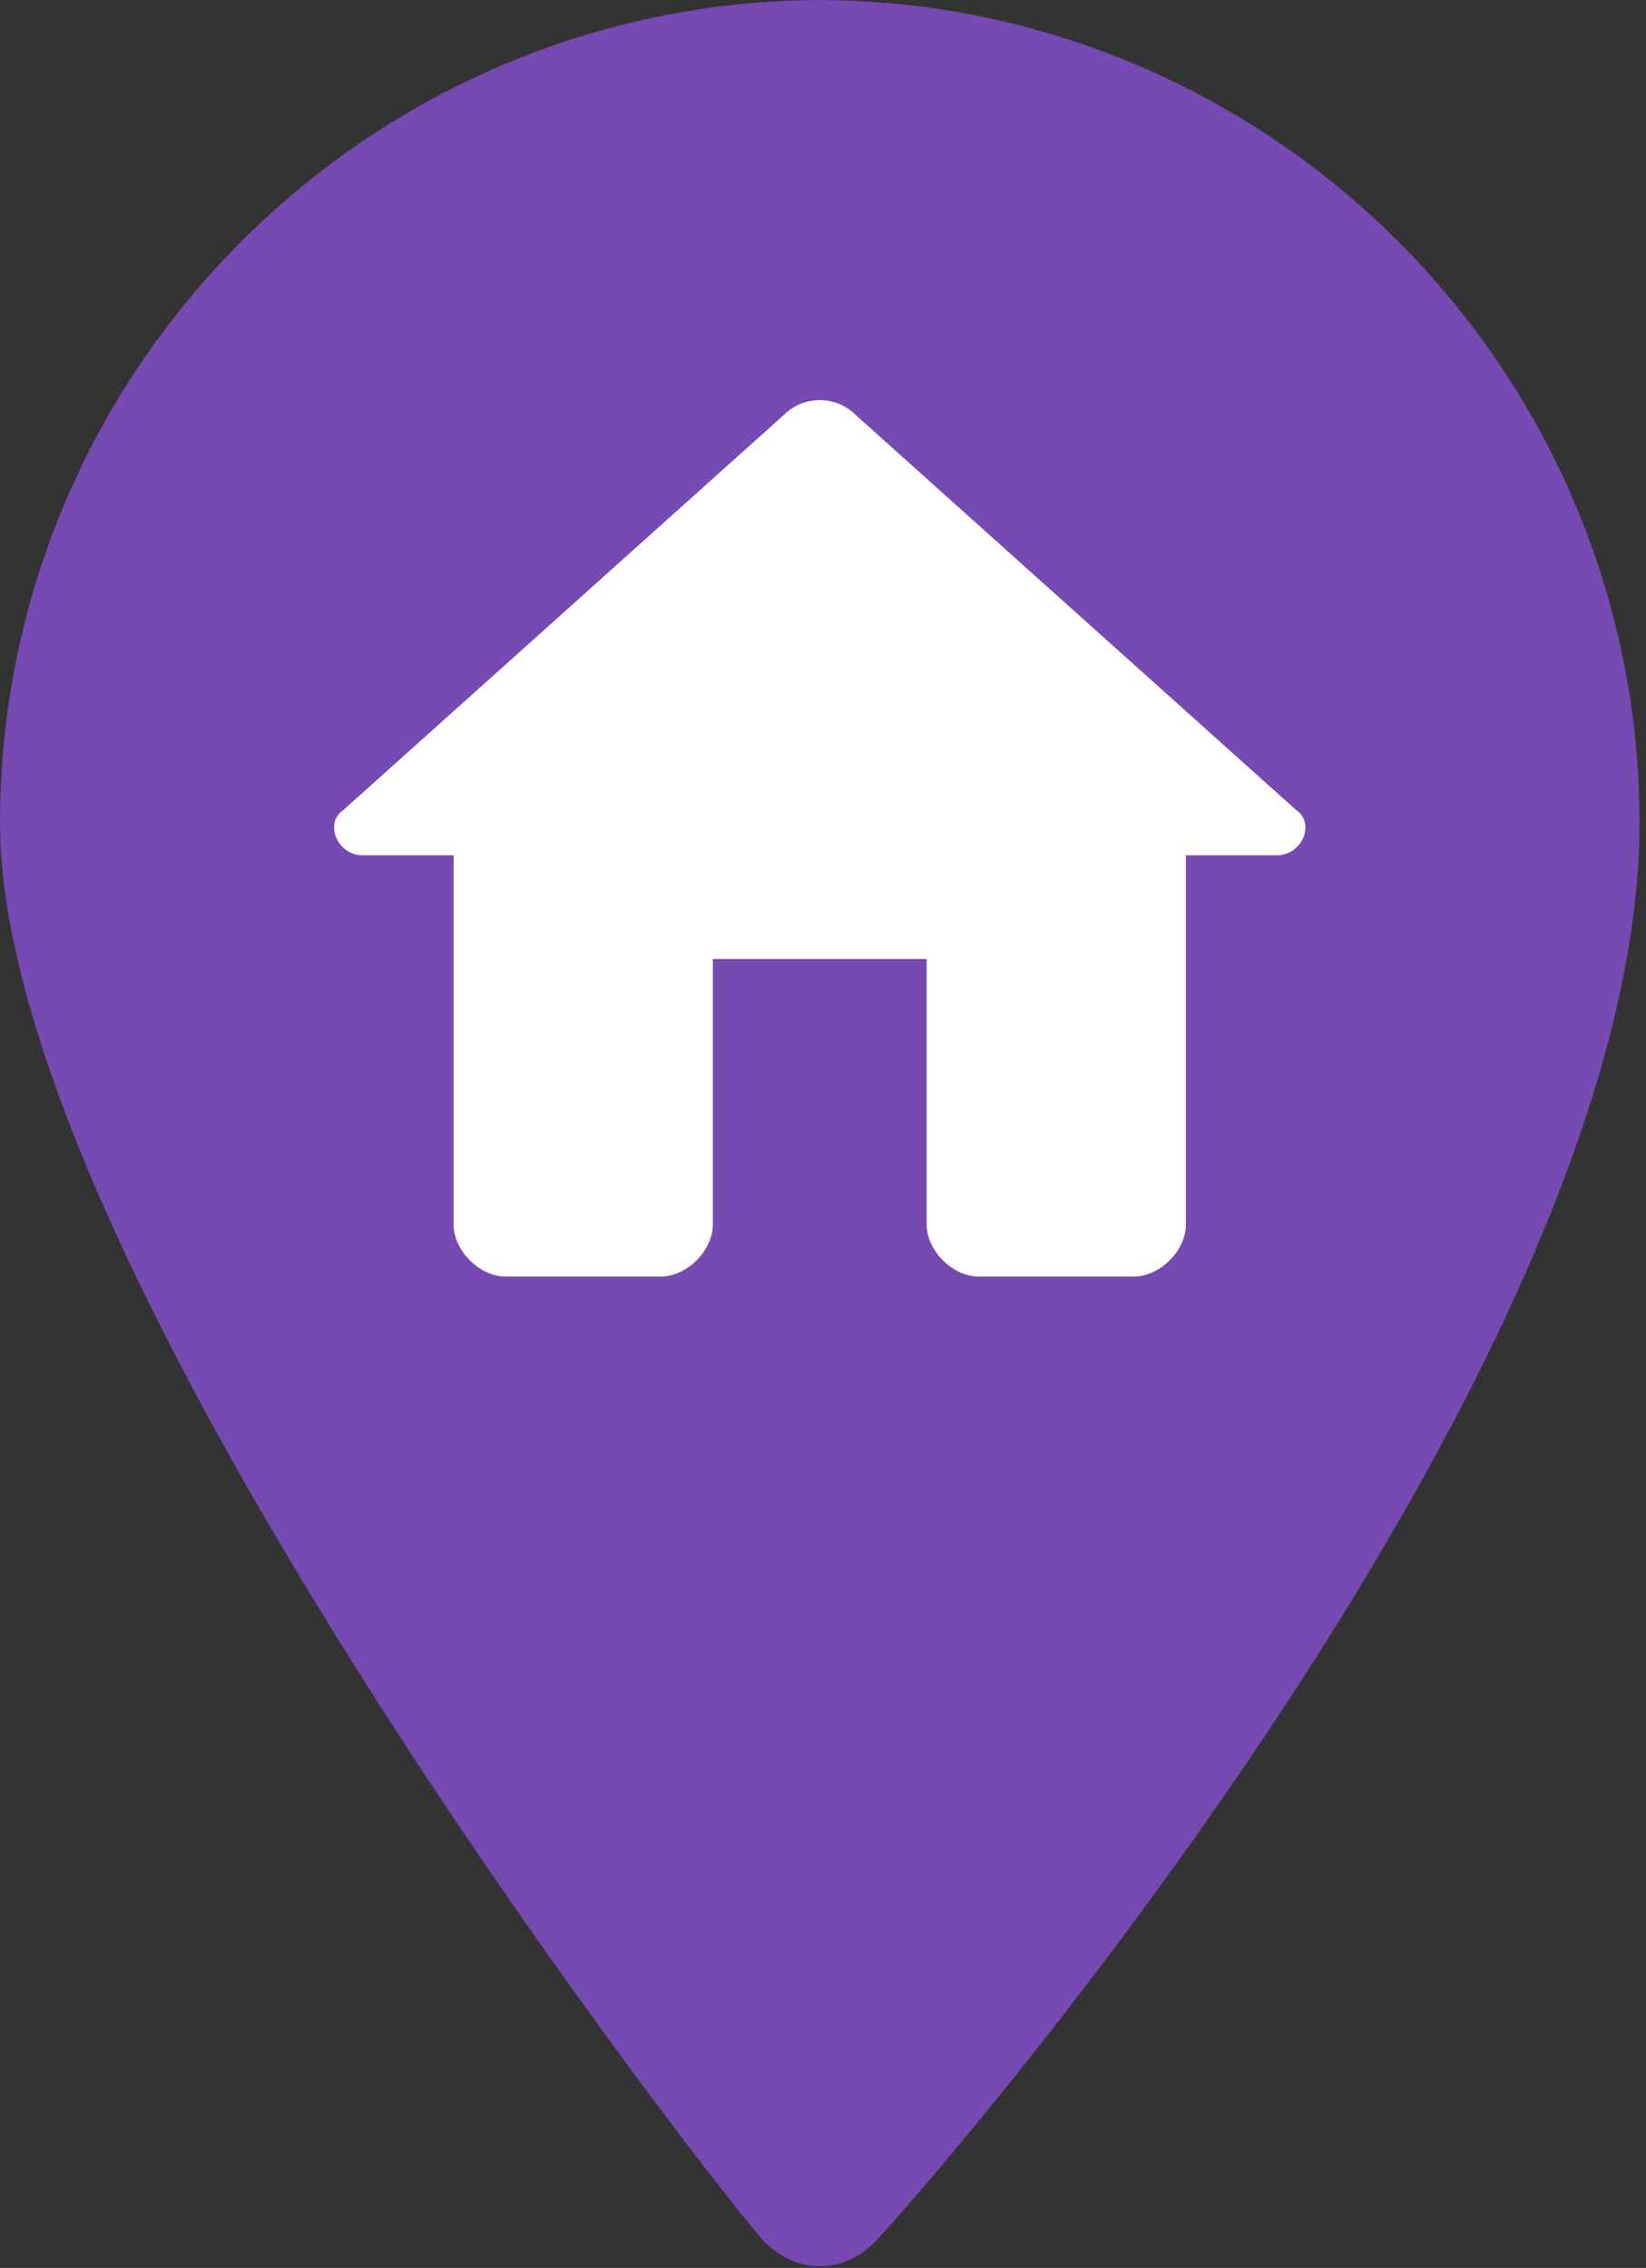
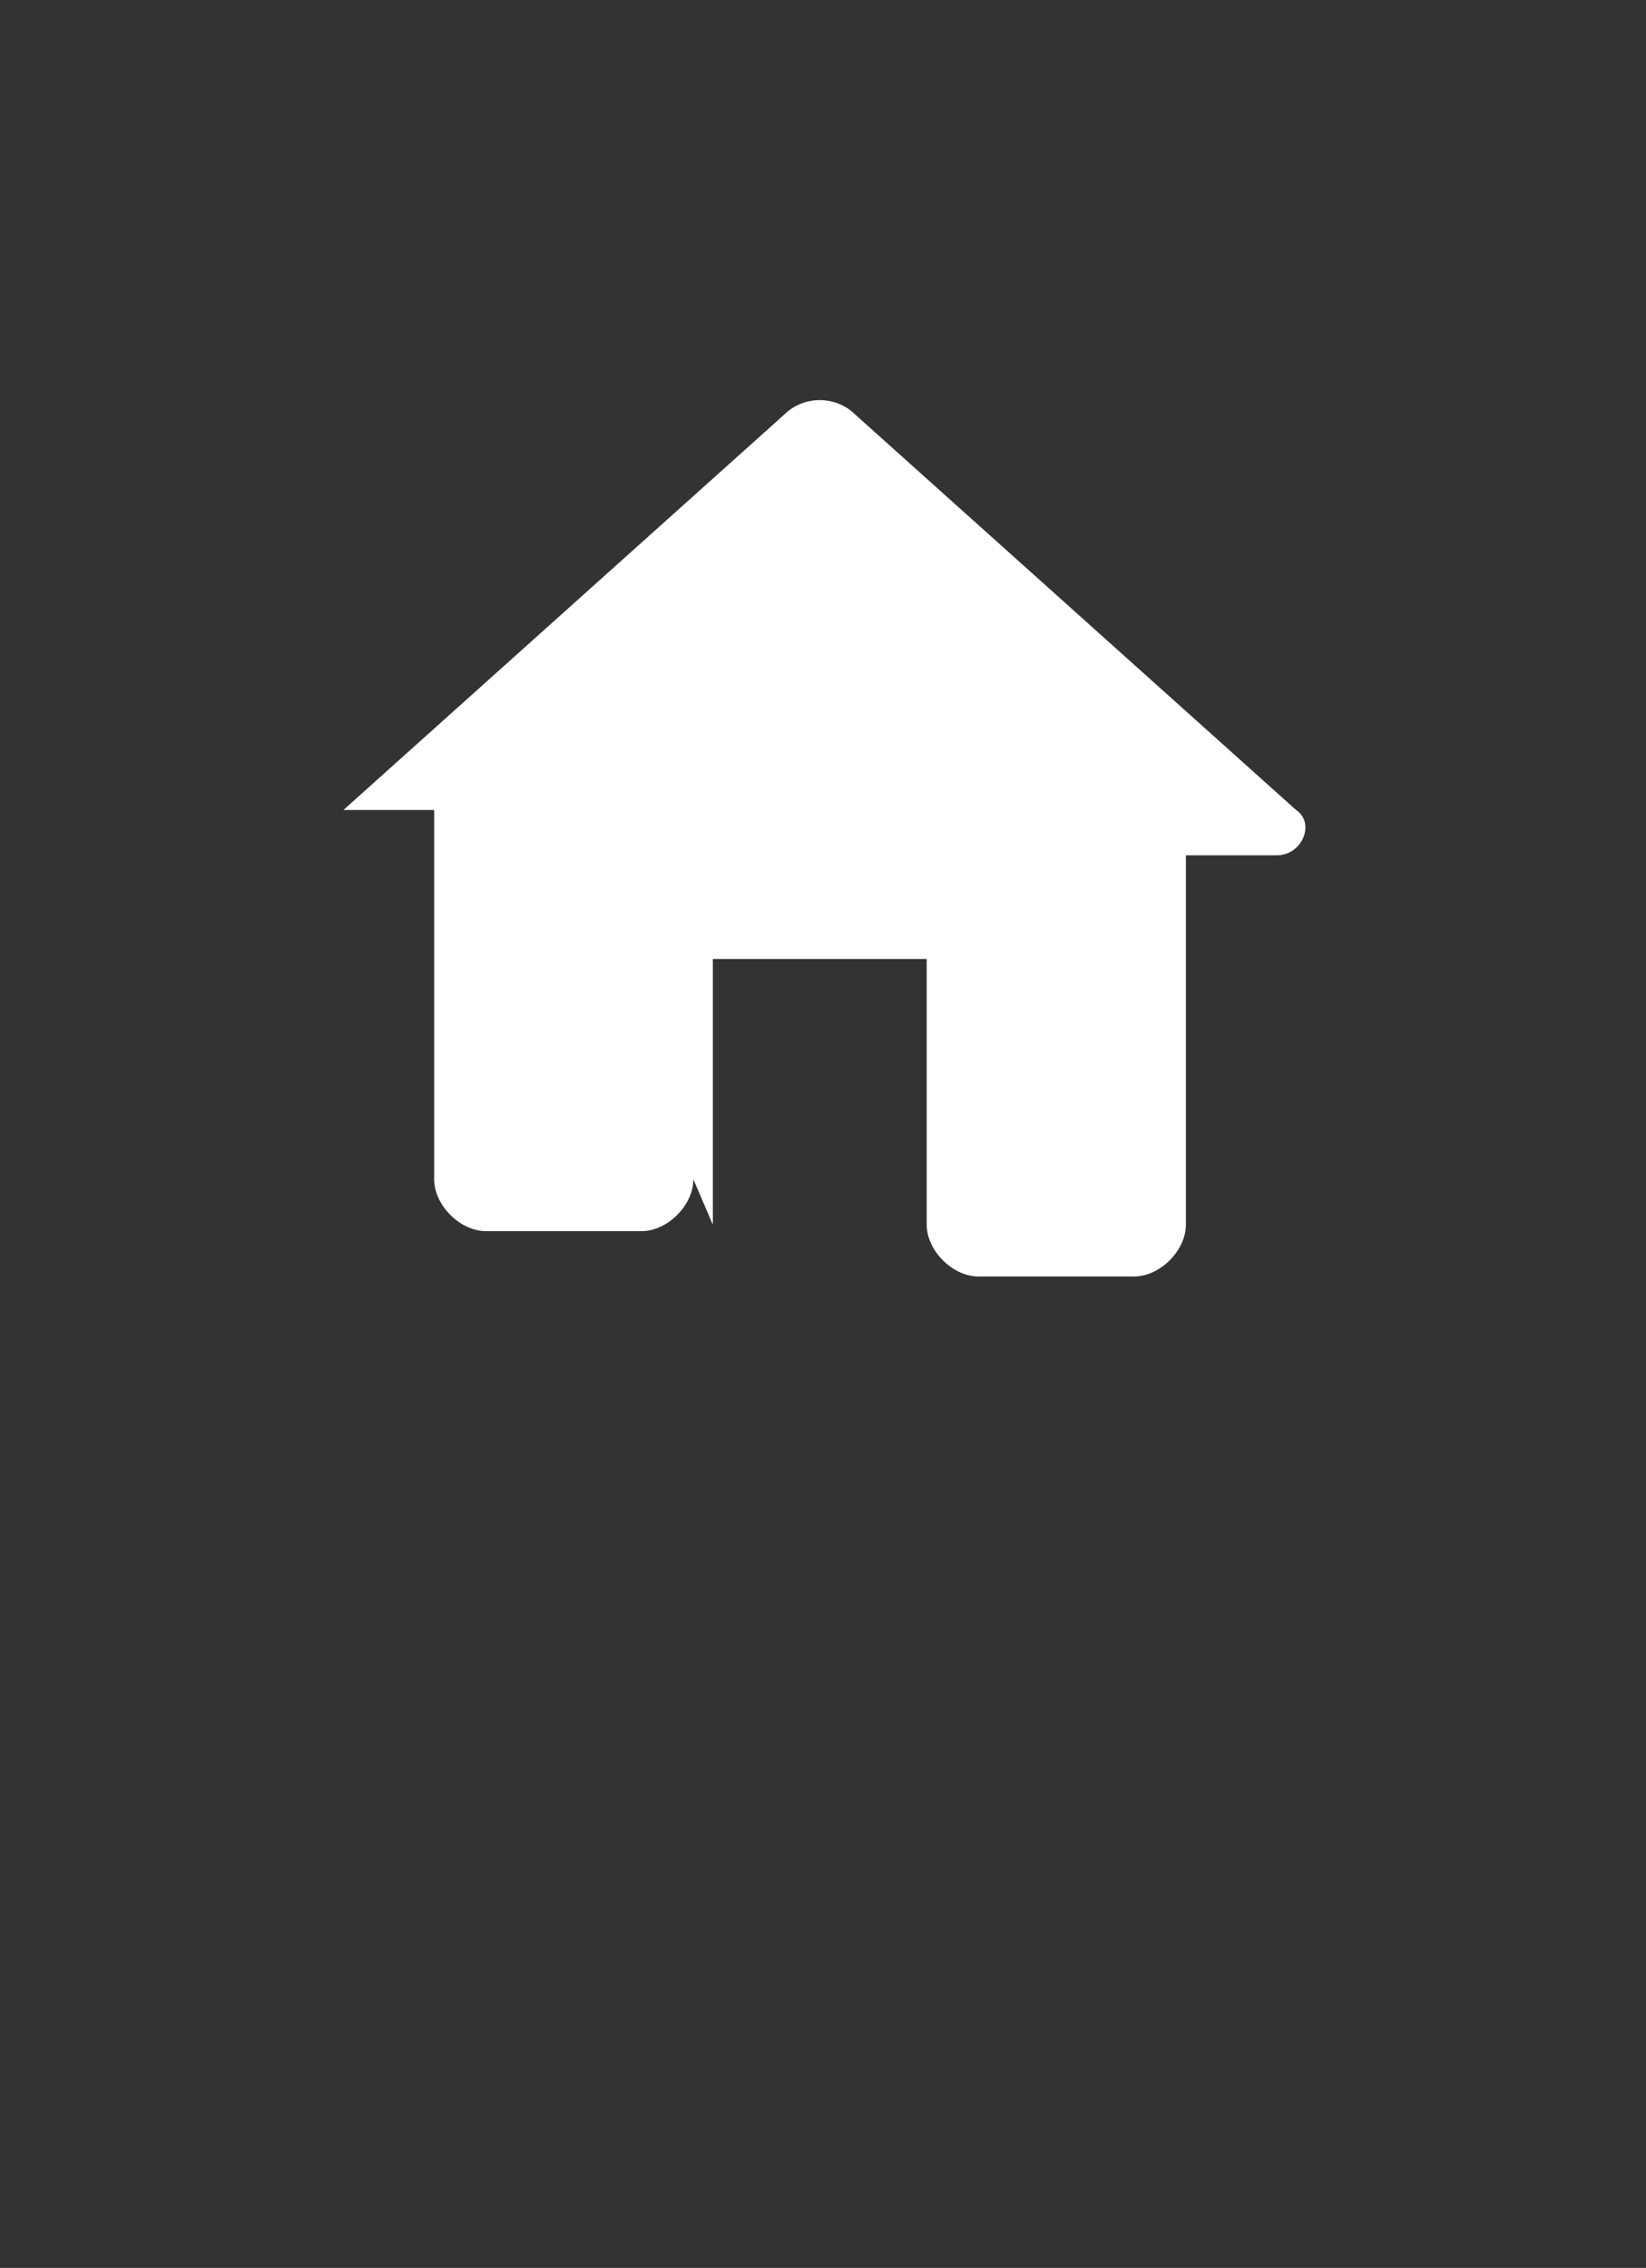
<svg xmlns="http://www.w3.org/2000/svg" id="Ebene_1" version="1.1" viewBox="0 0 25.4 35">
  <rect x="0" y="0" width="25.4" height="35" fill="#333333" stroke="none" />
  <defs>
    <style>
      .st0 {
        fill: #fff;
      }

      .st1 {
        fill: #7749b2;
      }
    </style>
  </defs>
-   <path class="st1" d="M12.7,0C5.7,0,0,5.7,0,12.7s11.3,21.4,11.8,21.9c.5.5,1.2.5,1.7,0,.5-.5,11.8-13.3,11.8-21.9,0-7-5.7-12.7-12.7-12.7Z" />
-   <path class="st0" d="M11,18.9v-4.1h3.3v4.1c0,.4.4.8.8.8h2.4c.4,0,.8-.4.8-.8v-5.7h1.4c.4,0,.6-.5.3-.7l-6.8-6.1c-.3-.3-.8-.3-1.1,0l-6.8,6.1c-.3.2-.1.7.3.7h1.4v5.7c0,.4.4.8.8.8h2.4c.4,0,.8-.4.8-.8Z" />
+   <path class="st0" d="M11,18.9v-4.1h3.3v4.1c0,.4.4.8.8.8h2.4c.4,0,.8-.4.8-.8v-5.7h1.4c.4,0,.6-.5.3-.7l-6.8-6.1c-.3-.3-.8-.3-1.1,0l-6.8,6.1h1.4v5.7c0,.4.4.8.8.8h2.4c.4,0,.8-.4.8-.8Z" />
</svg>